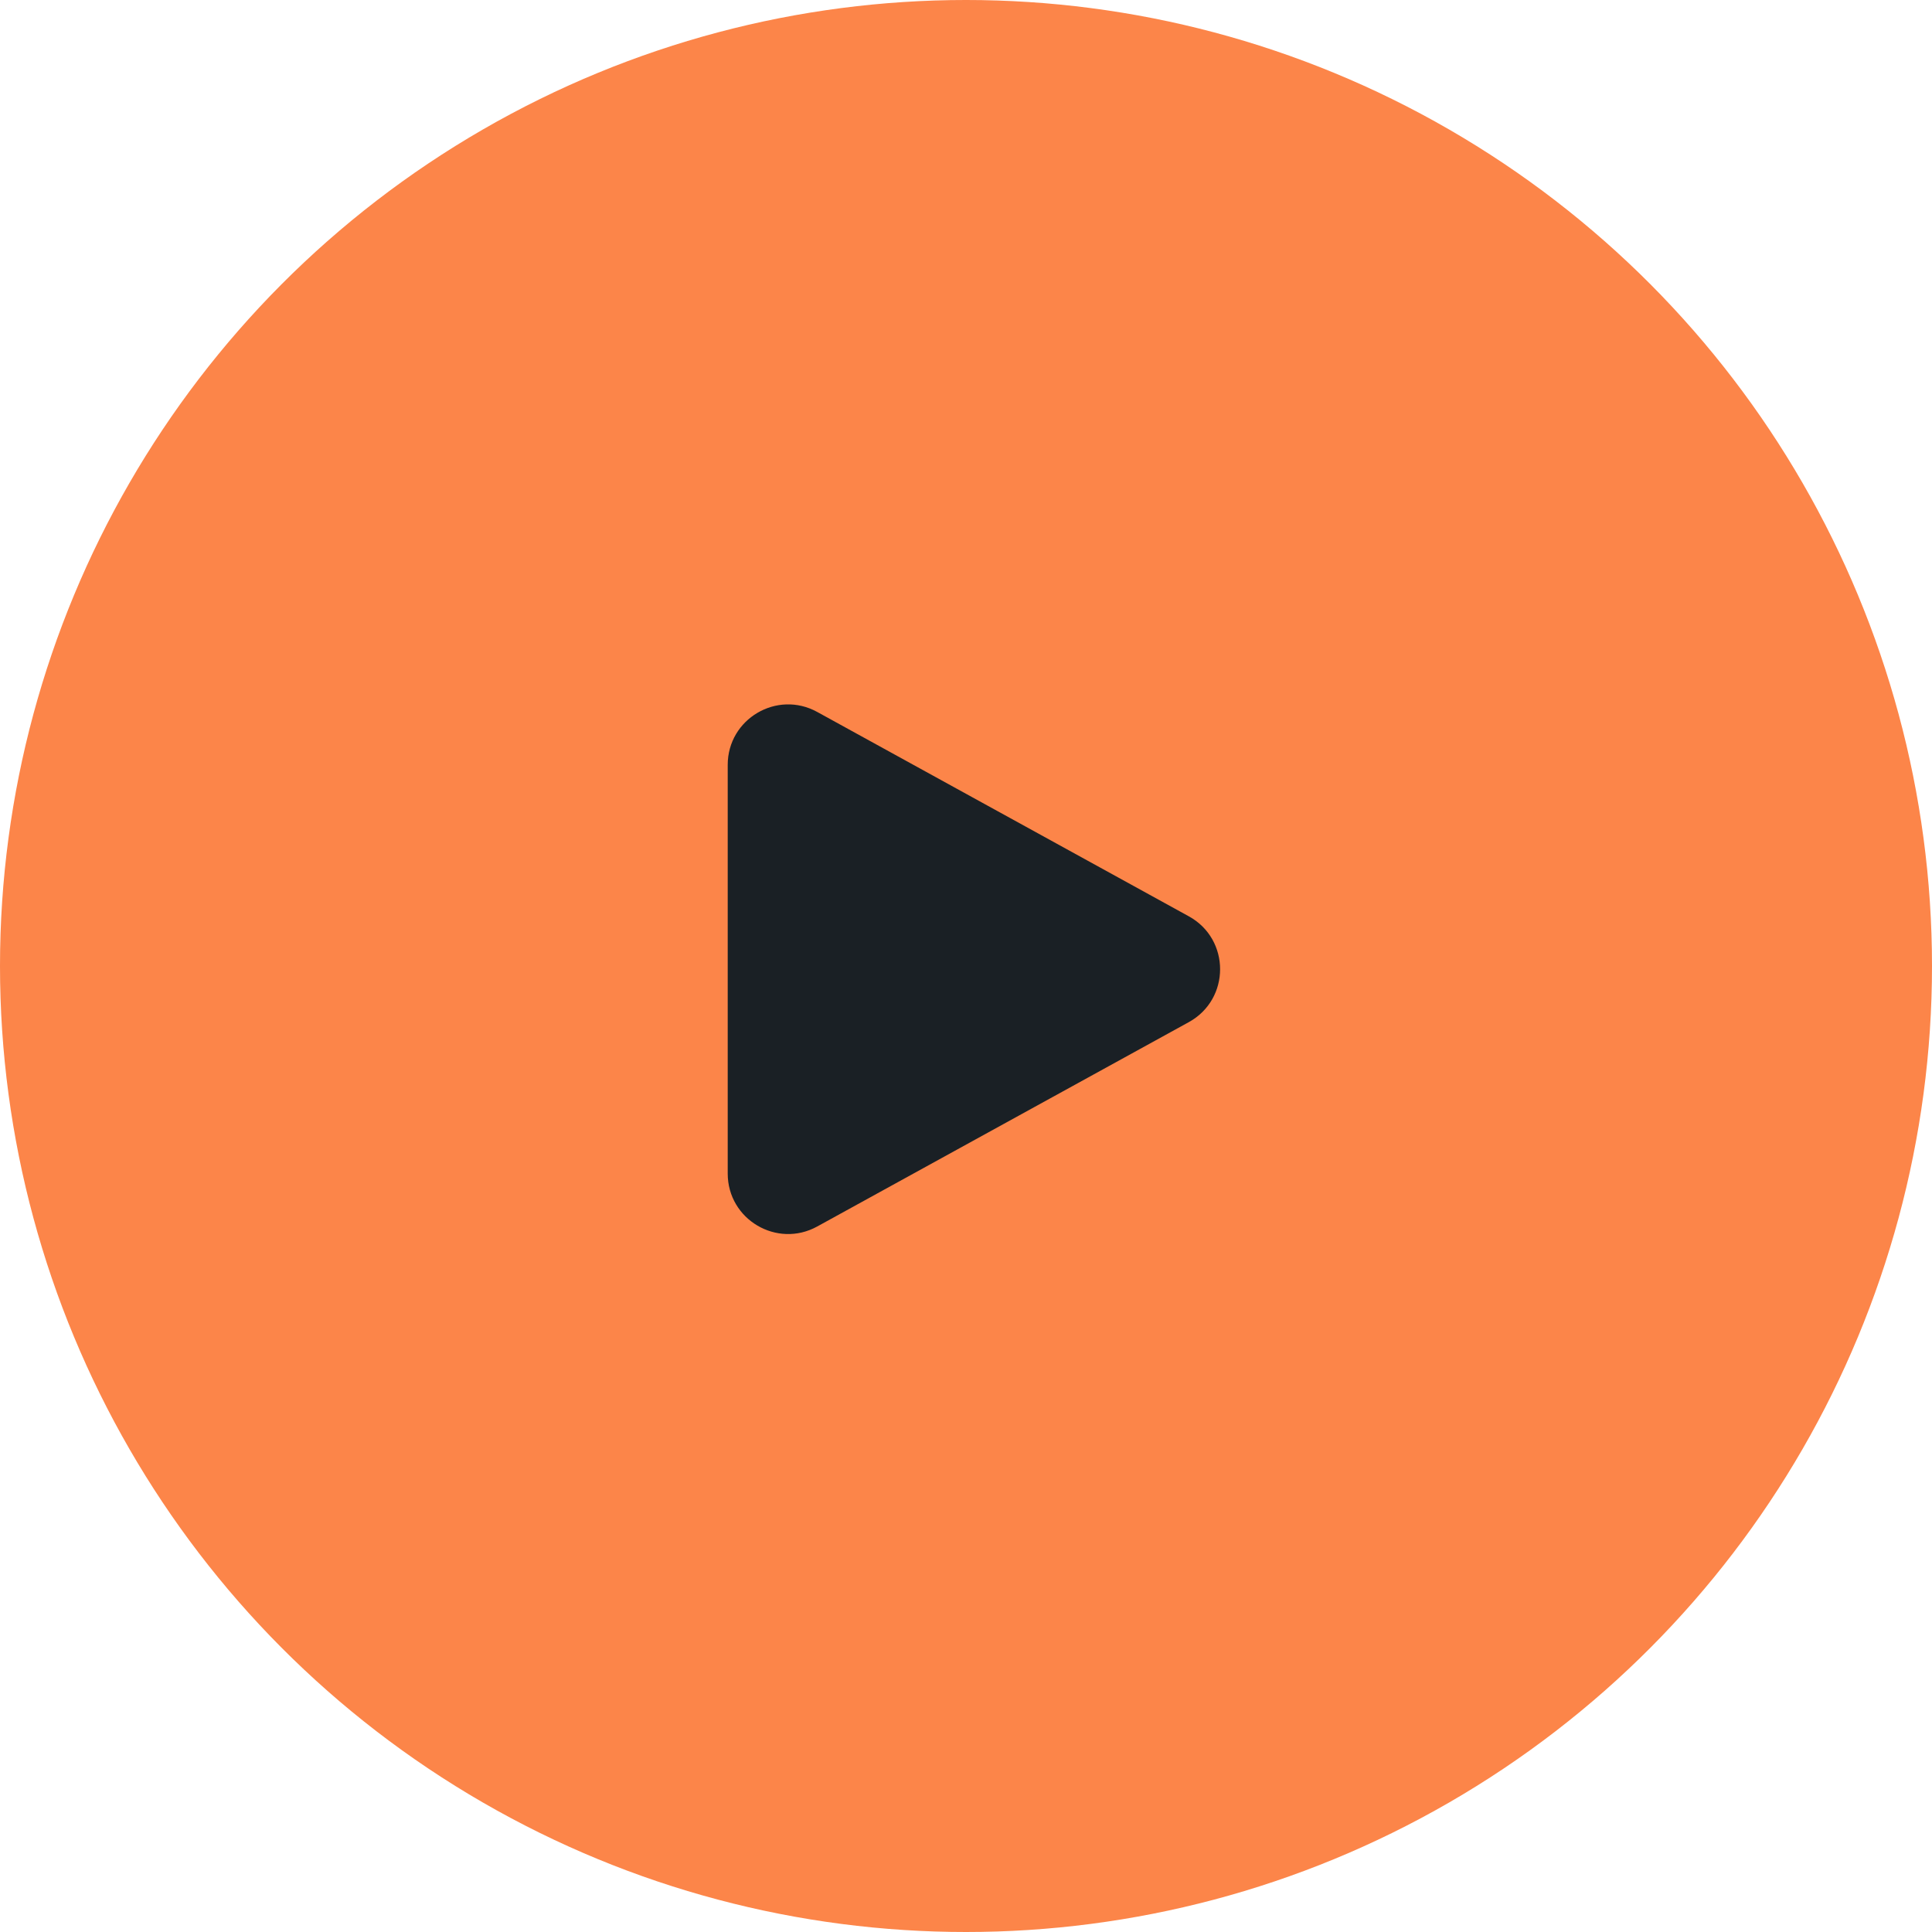
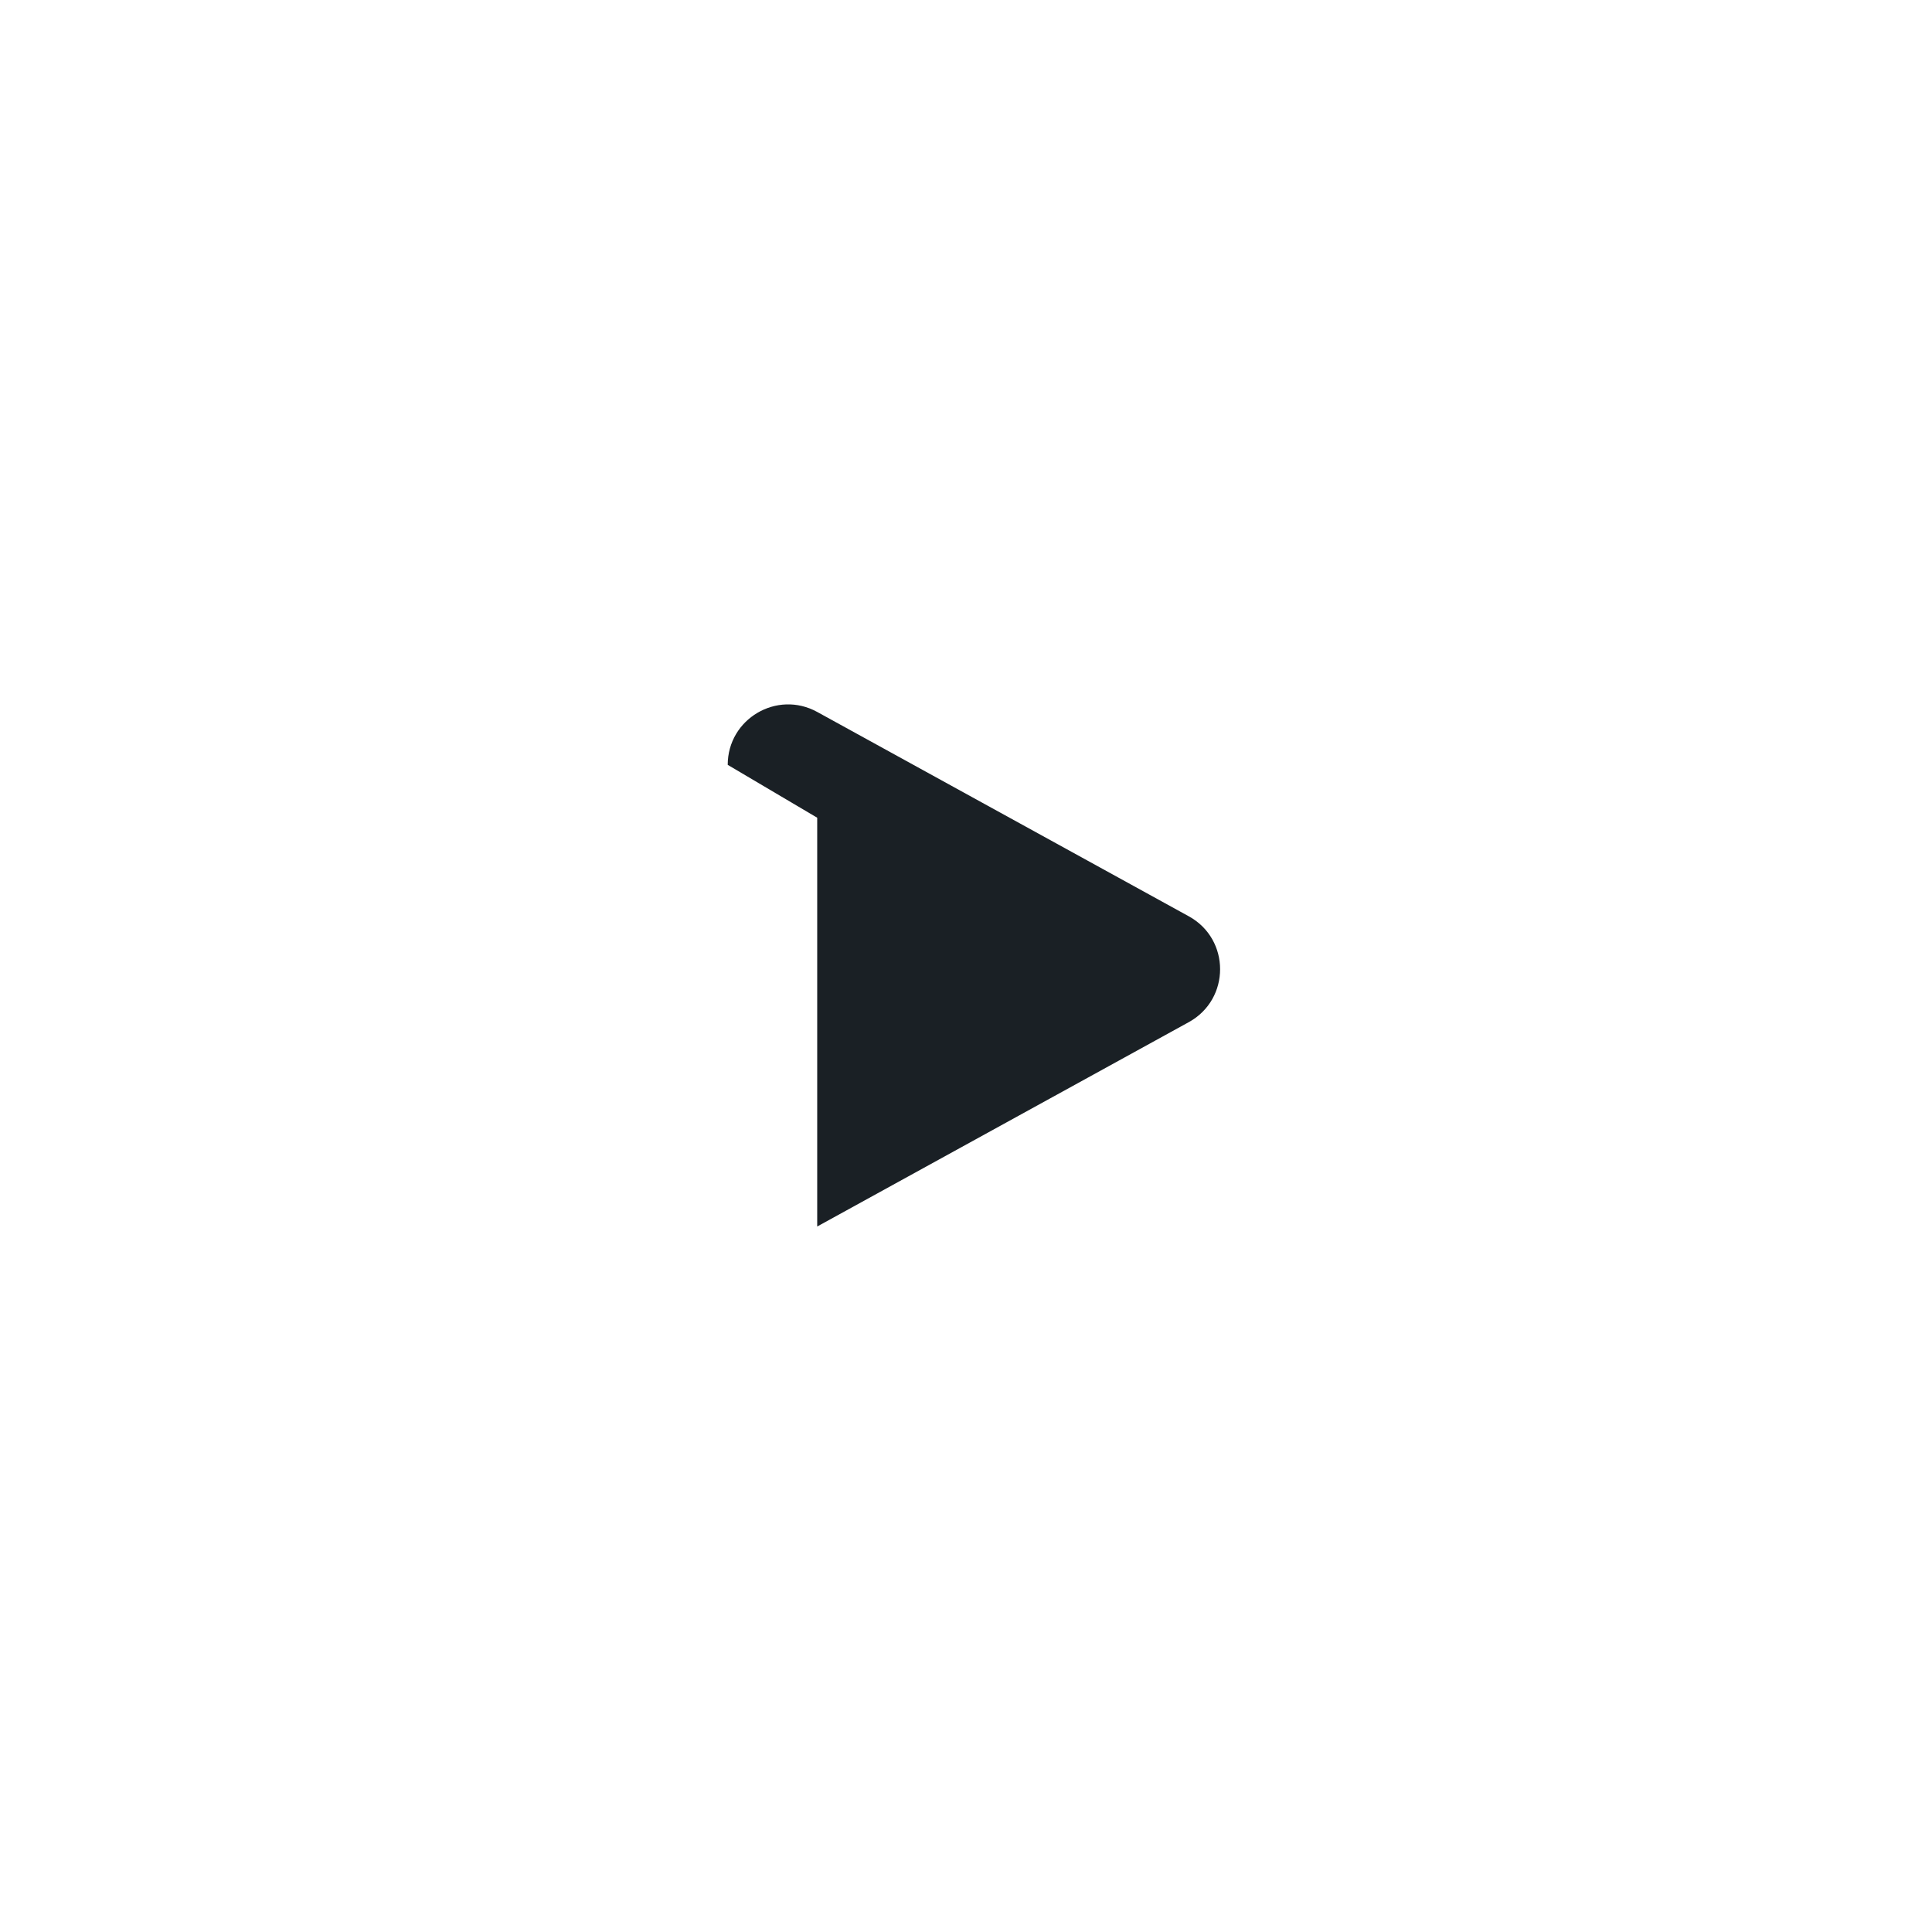
<svg xmlns="http://www.w3.org/2000/svg" viewBox="0 0 60 60" width="60" height="60">
-   <circle cx="30" cy="30" r="30" fill="#FC8549" />
-   <path d="M22.6,23.753c0-1.426,1.529-2.33,2.779-1.643l11.541,6.347c1.295.712,1.295,2.573,0,3.286l-11.541,6.347c-1.25.687-2.779-.217-2.779-1.643v-12.695Z" fill="#1a2025" fill-rule="evenodd" />
+   <path d="M22.6,23.753c0-1.426,1.529-2.33,2.779-1.643l11.541,6.347c1.295.712,1.295,2.573,0,3.286l-11.541,6.347v-12.695Z" fill="#1a2025" fill-rule="evenodd" />
</svg>